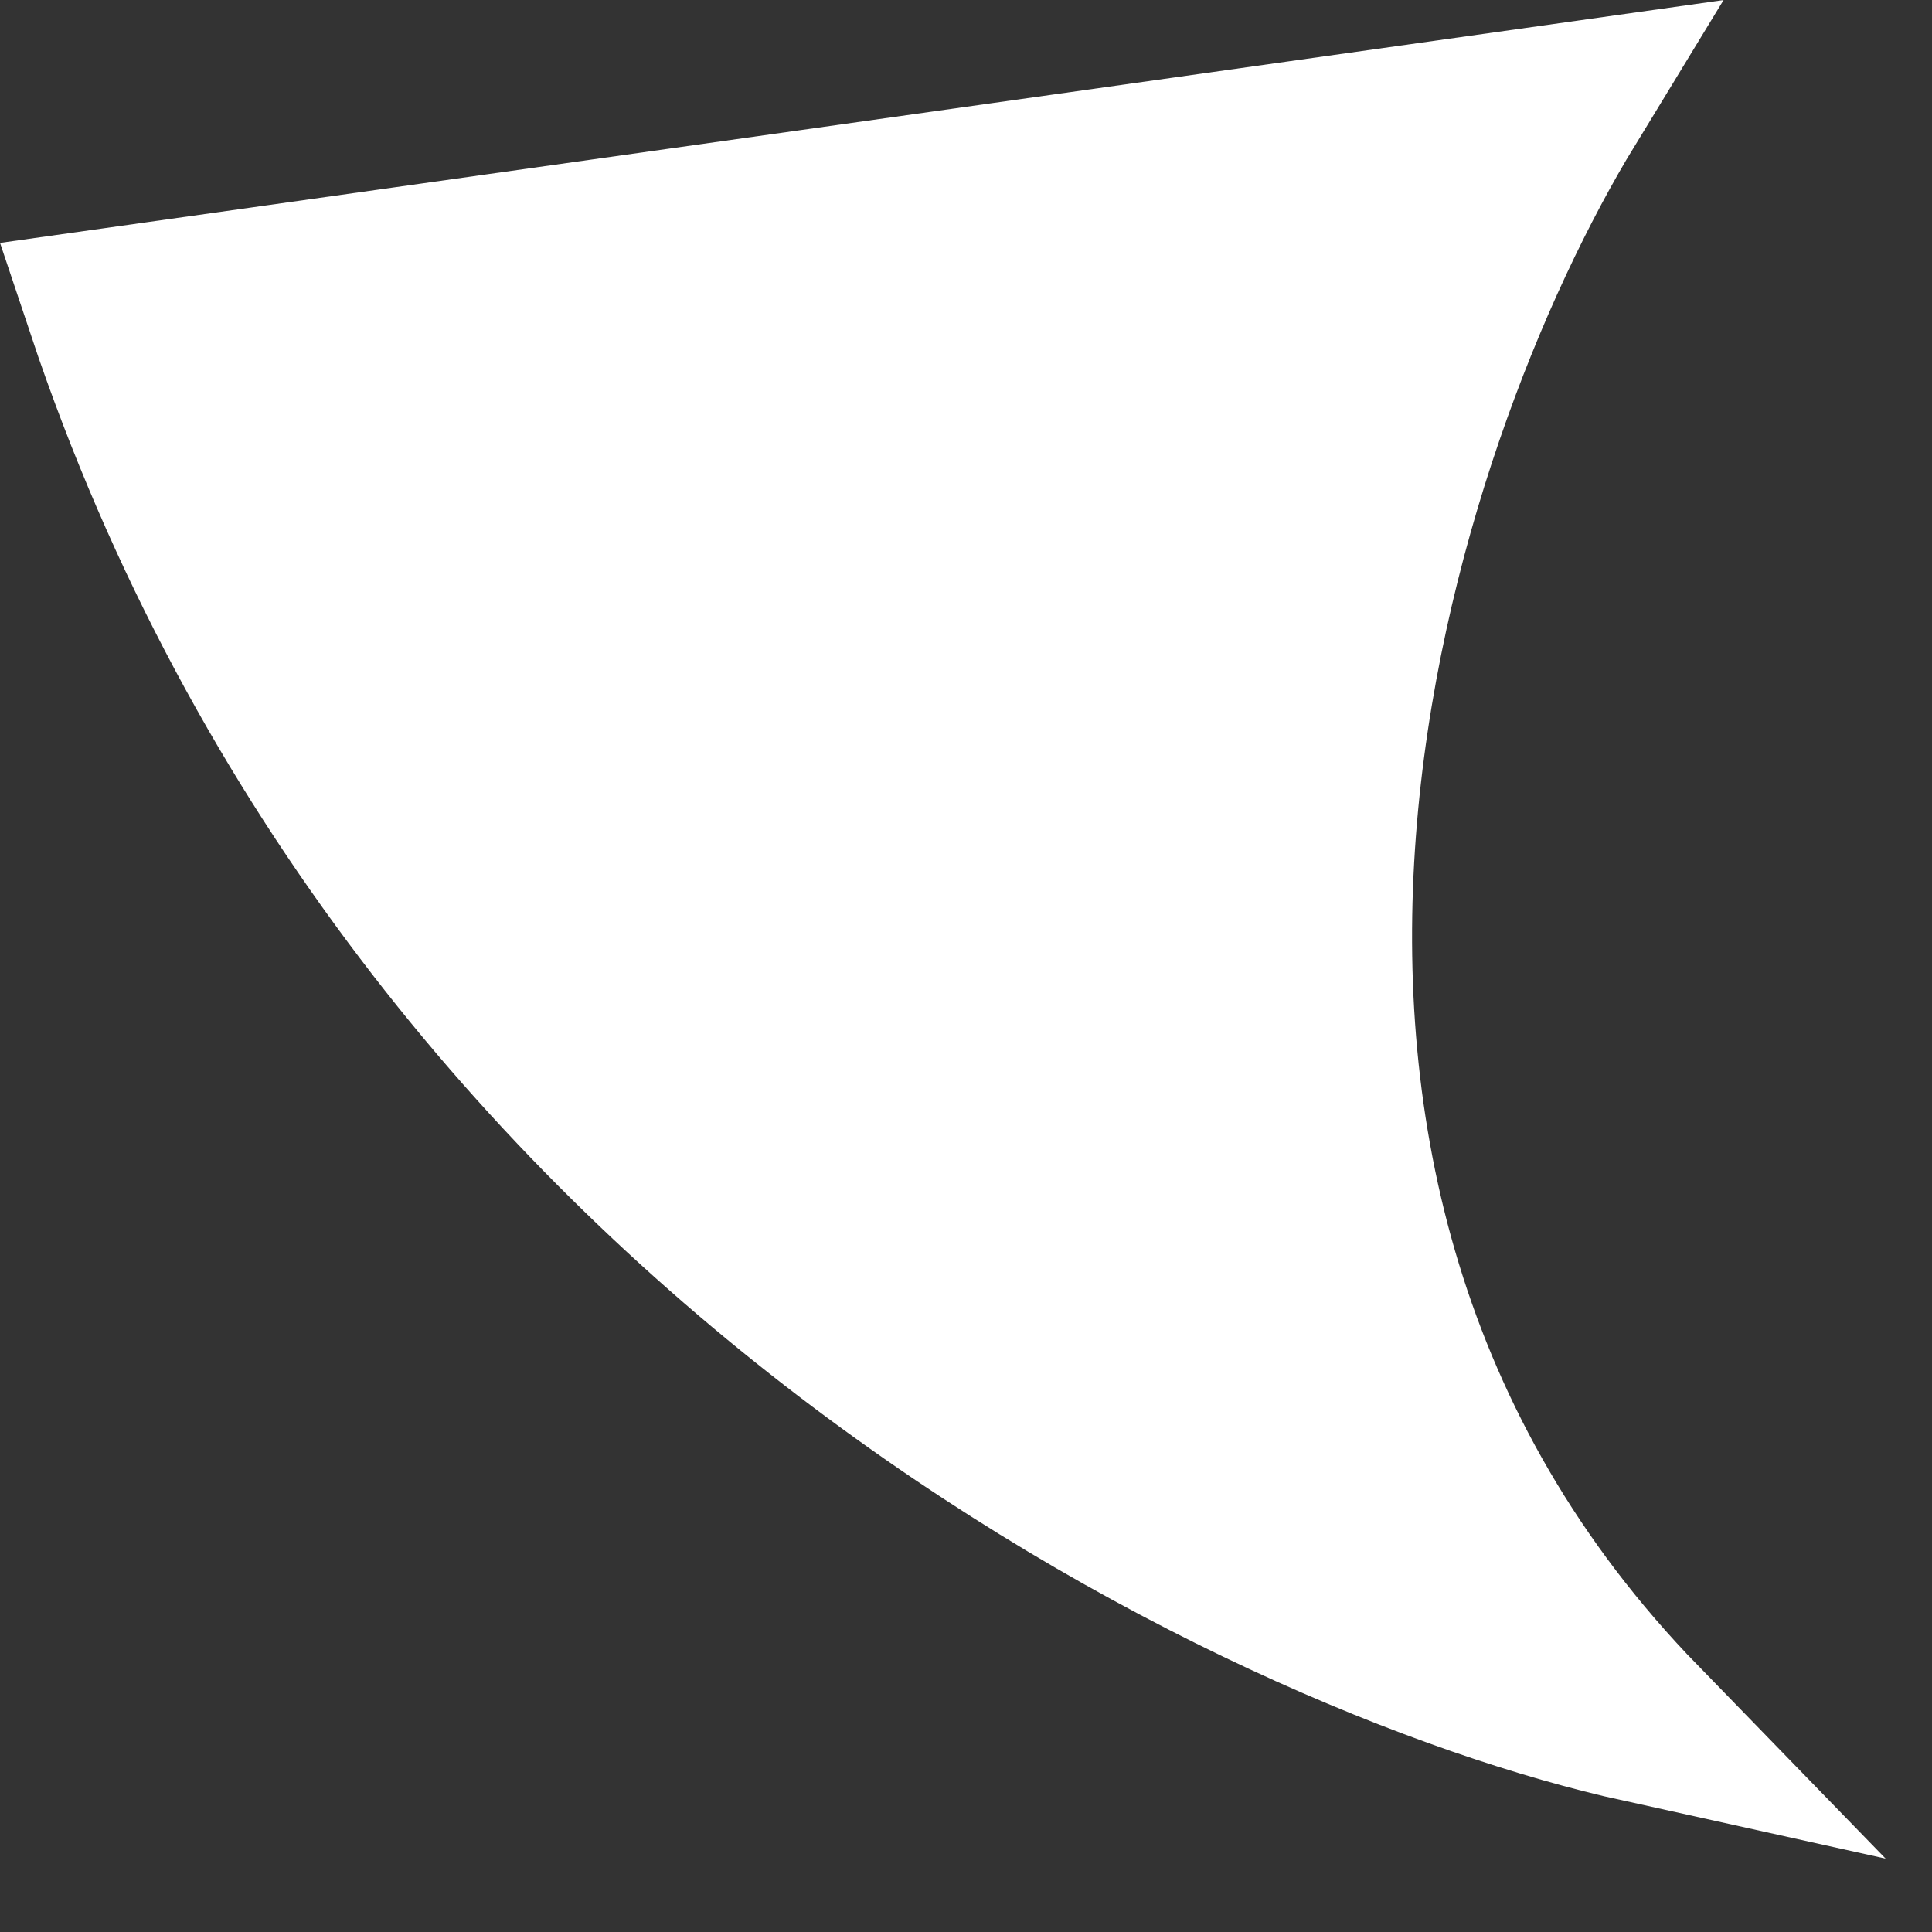
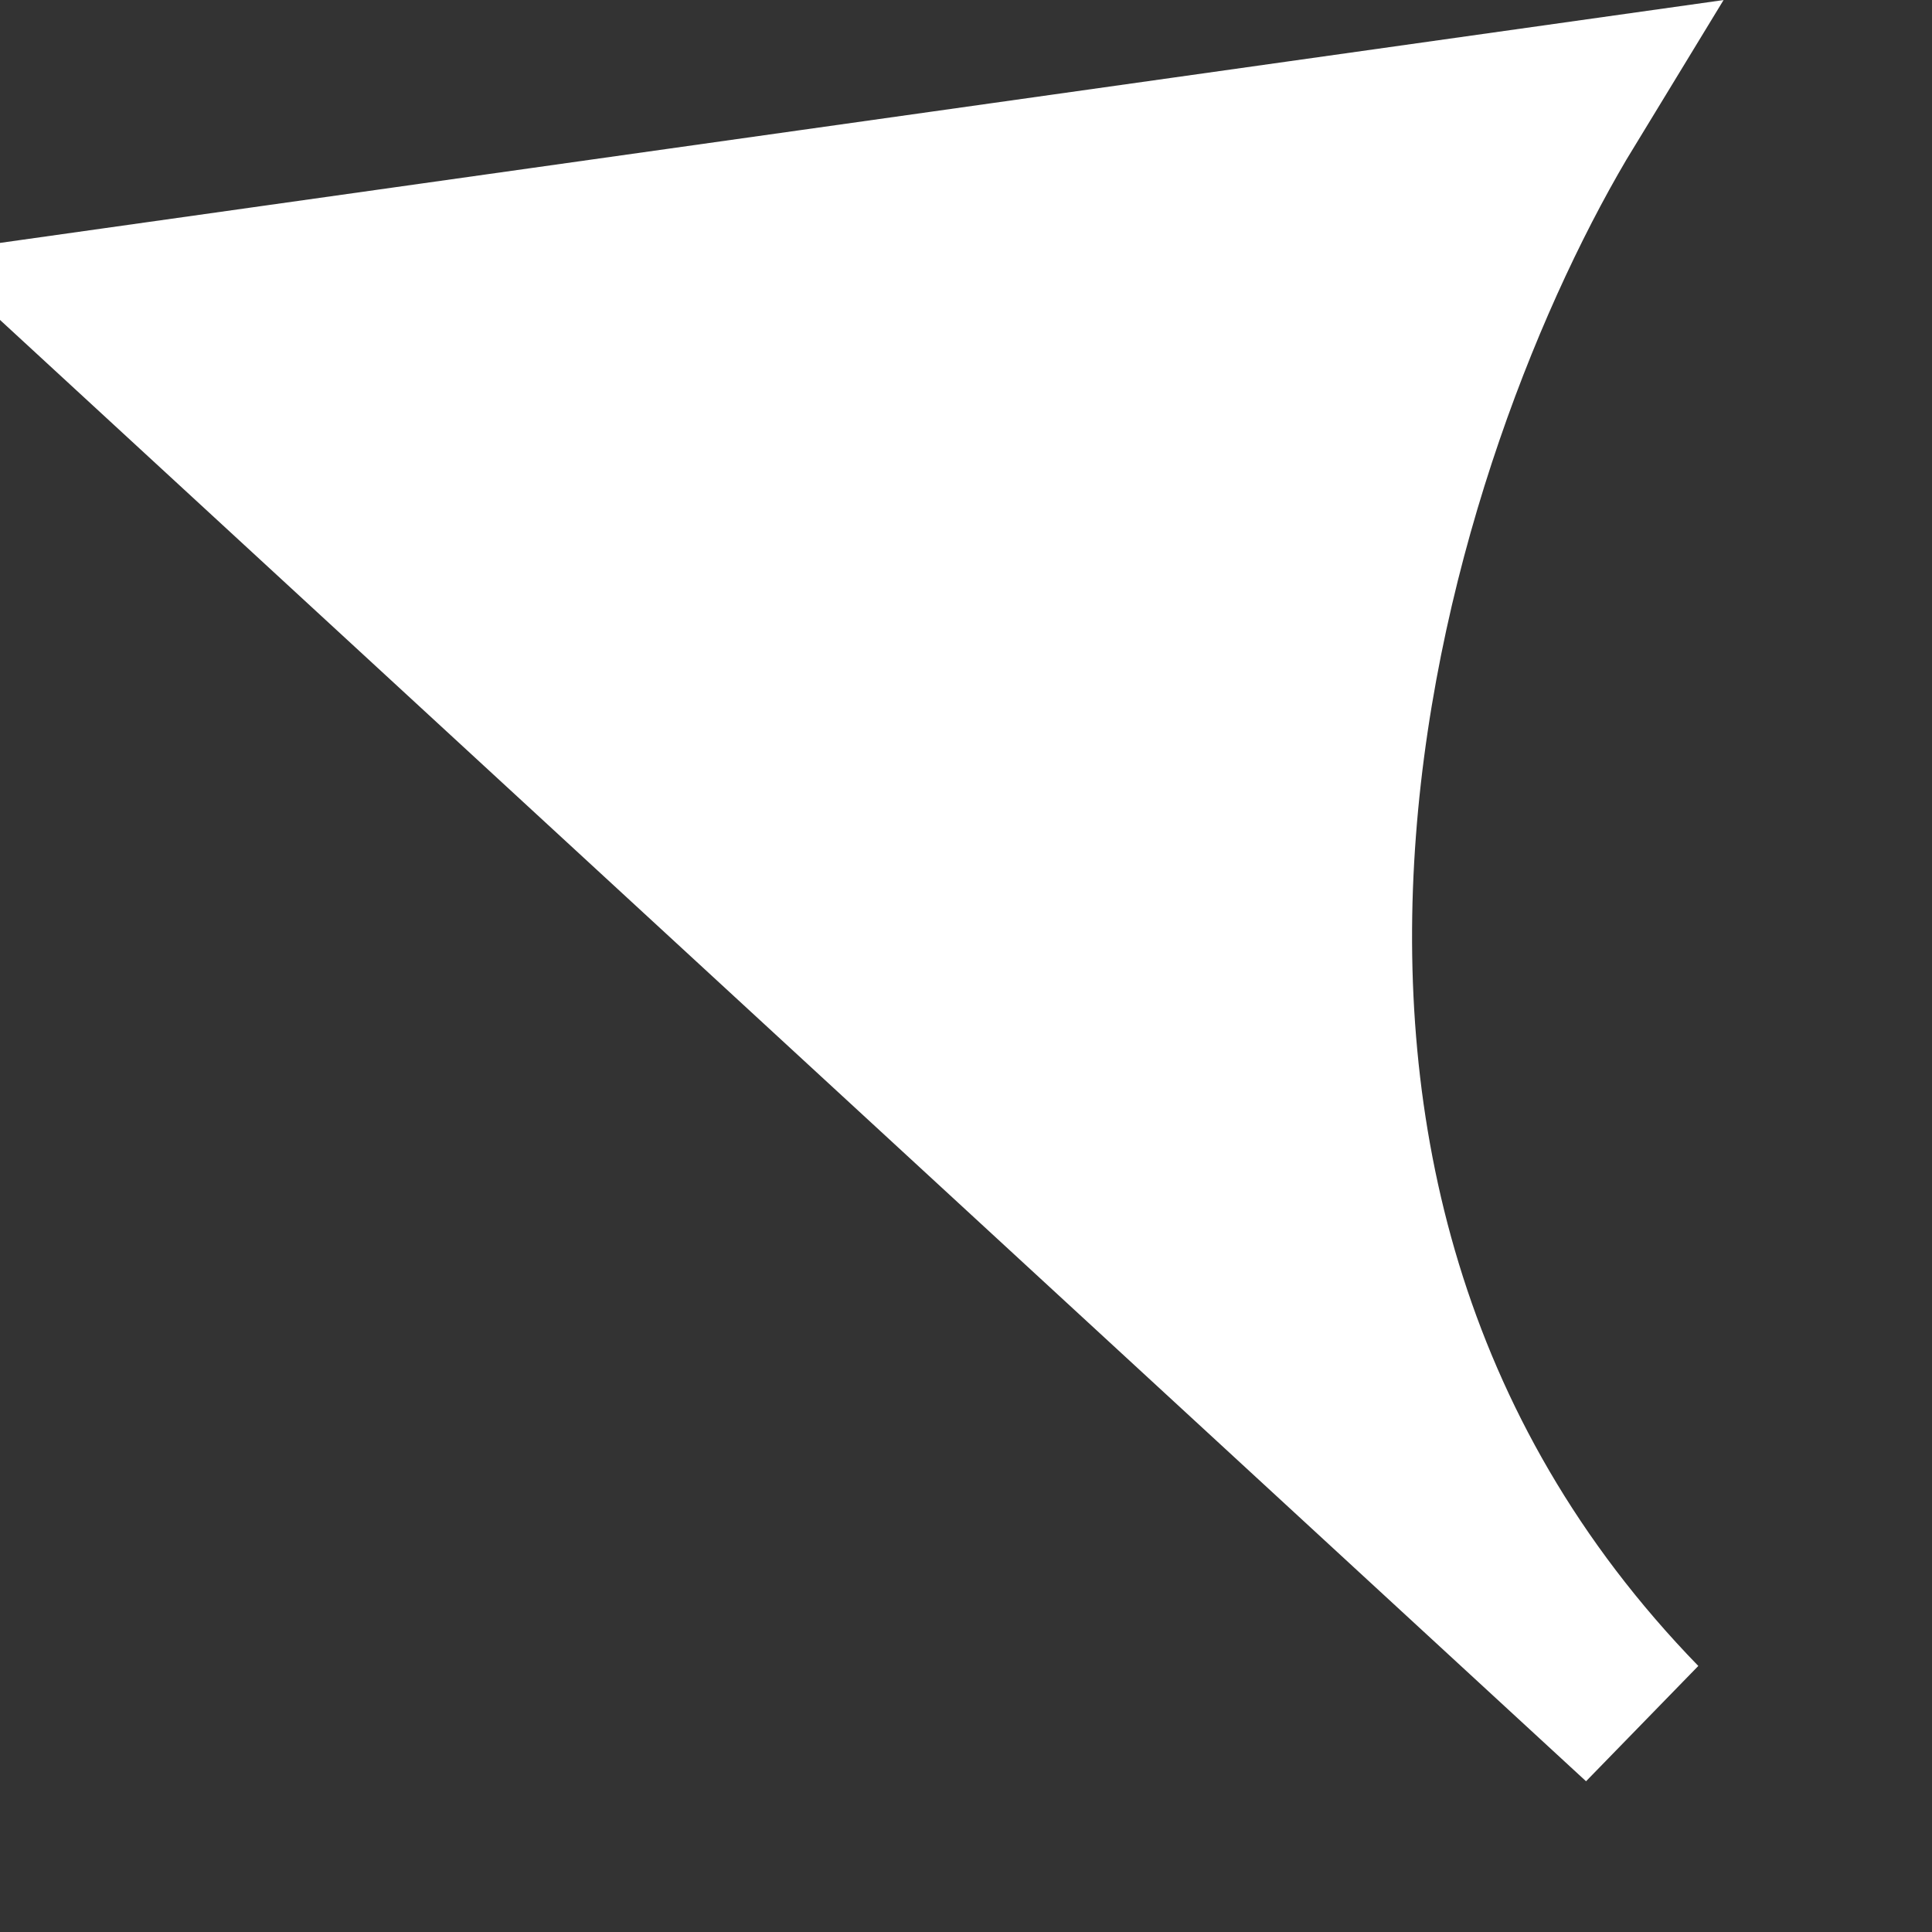
<svg xmlns="http://www.w3.org/2000/svg" width="12" height="12" viewBox="0 0 12 12" fill="none">
  <rect x="0" y="0" width="12" height="12" fill="#333333" stroke="none" />
-   <path d="M10.19 10.696C6.951 7.364 8.532 2.605 9.728 0.643L0.665 1.92C2.593 7.683 7.818 10.172 10.19 10.696Z" fill="white" stroke="white" />
+   <path d="M10.19 10.696C6.951 7.364 8.532 2.605 9.728 0.643L0.665 1.92Z" fill="white" stroke="white" />
</svg>